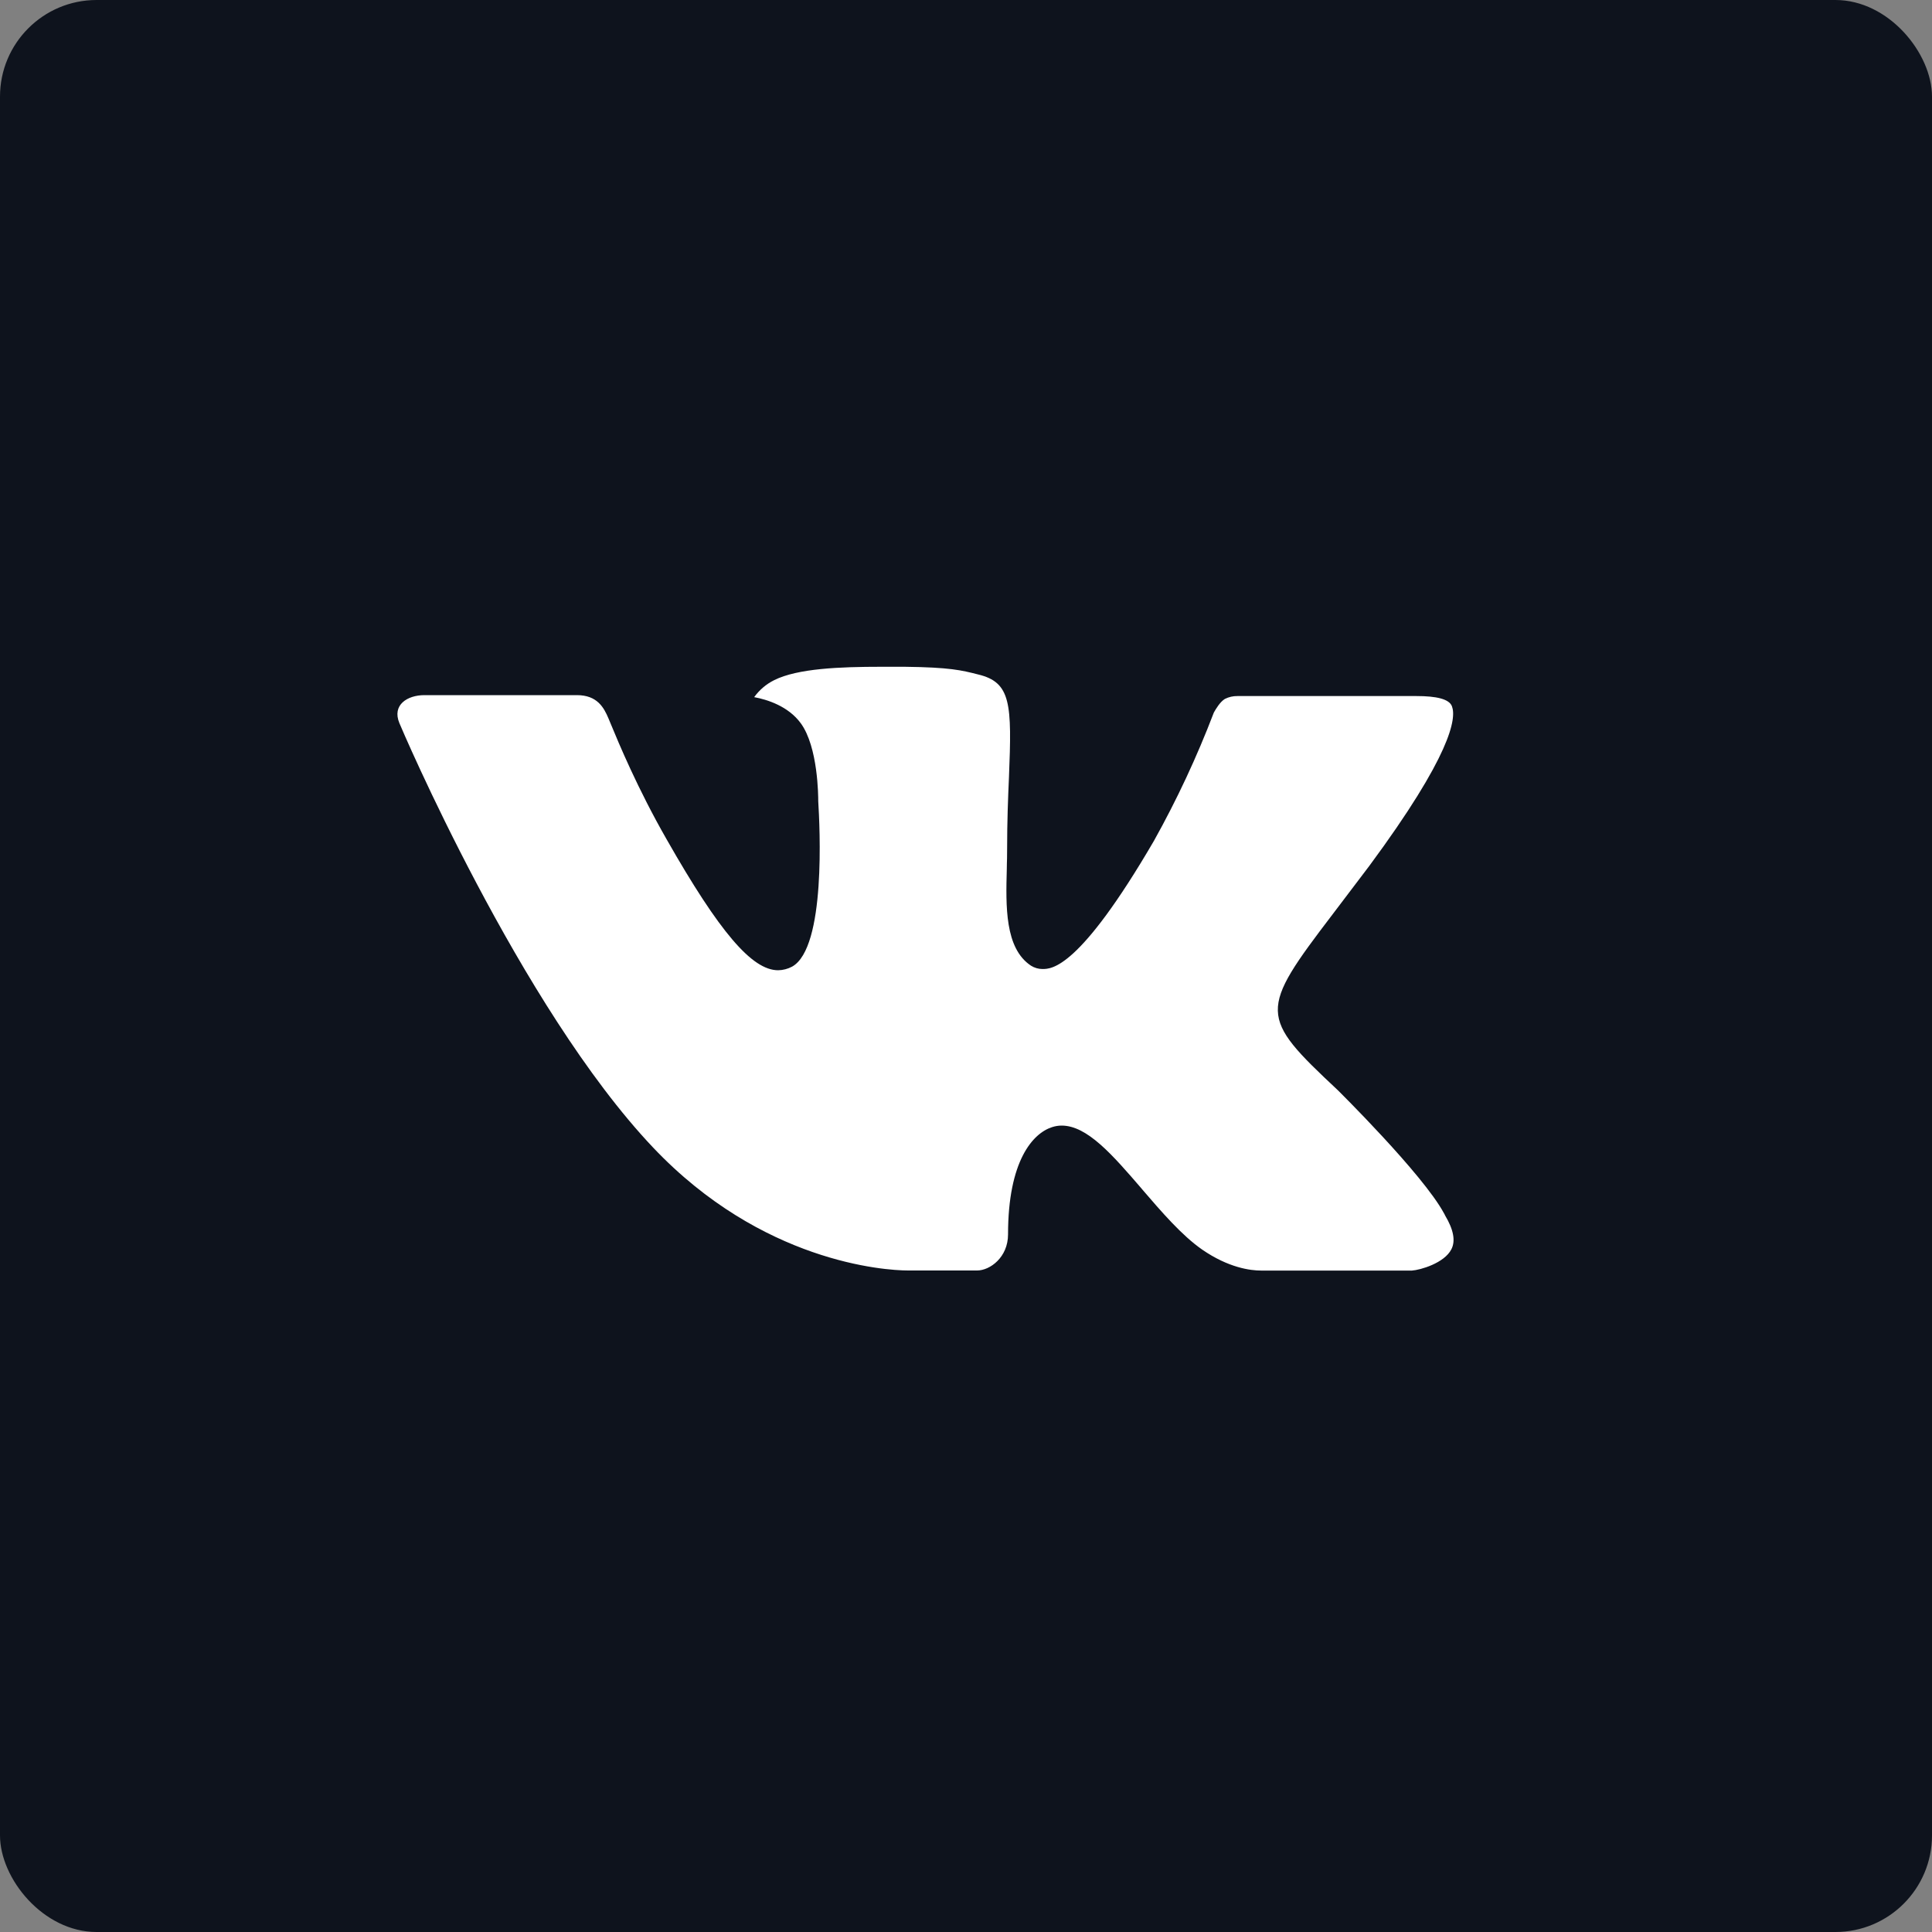
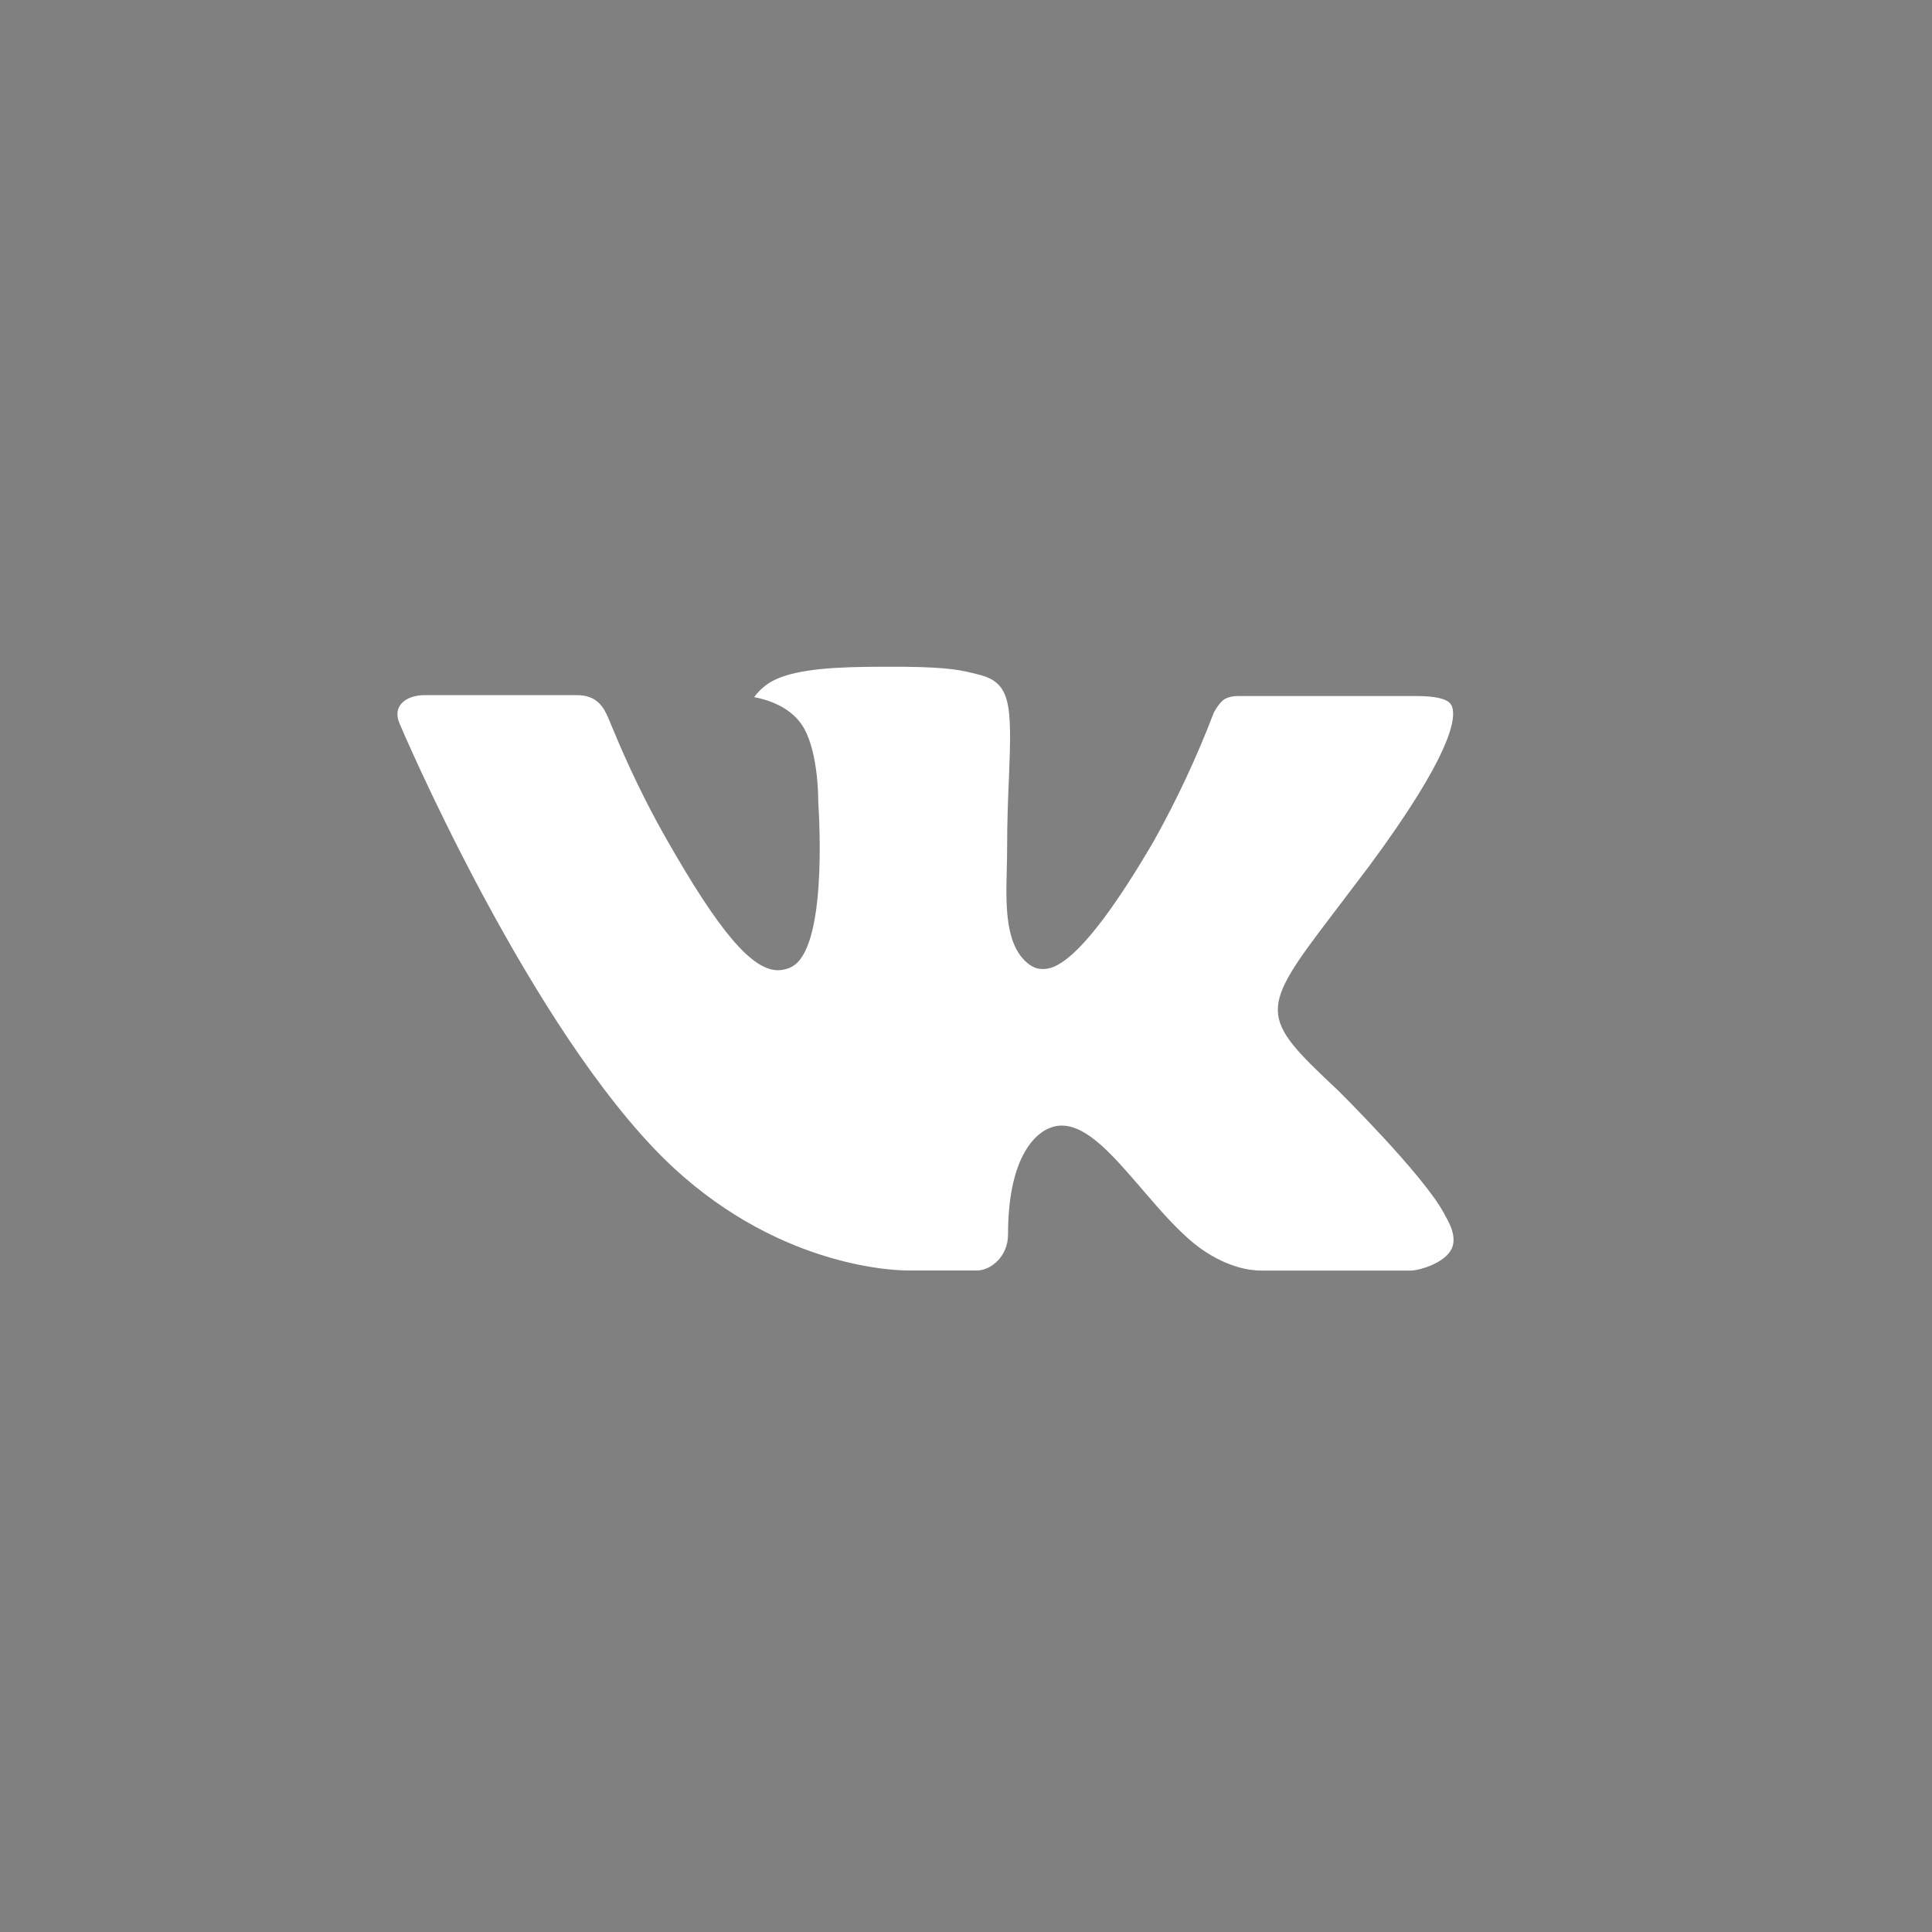
<svg xmlns="http://www.w3.org/2000/svg" width="25" height="25" viewBox="0 0 25 25" fill="none">
  <rect x="0" y="0" width="25" height="25" fill="#808080" stroke="none" />
-   <rect width="25" height="25" rx="1.25" fill="#0E131D" />
  <path fill-rule="evenodd" clip-rule="evenodd" d="M18.685 15.7C18.413 15.194 17.307 14.103 17.307 14.103C16.288 13.149 16.288 13.085 17.247 11.827L17.72 11.203C18.779 9.77 18.846 9.297 18.789 9.142C18.756 9.044 18.583 9.007 18.331 9.007H16.012C15.956 9.006 15.9 9.019 15.85 9.044C15.786 9.083 15.731 9.178 15.709 9.217C15.708 9.219 15.707 9.221 15.706 9.223C15.488 9.794 15.229 10.348 14.931 10.882C13.965 12.539 13.608 12.539 13.489 12.539C13.437 12.539 13.386 12.524 13.341 12.496C13.001 12.271 13.015 11.725 13.028 11.243L13.028 11.24C13.028 11.194 13.03 11.15 13.031 11.107C13.031 11.066 13.032 11.027 13.032 10.99C13.032 10.63 13.044 10.325 13.056 10.056C13.094 9.107 13.085 8.829 12.655 8.727C12.443 8.673 12.291 8.635 11.706 8.628H11.405C10.864 8.628 10.32 8.65 10.018 8.801C9.915 8.852 9.826 8.928 9.759 9.021C9.926 9.052 10.2 9.137 10.362 9.359C10.587 9.667 10.588 10.307 10.588 10.368C10.608 10.694 10.69 12.263 10.25 12.508C10.194 12.538 10.132 12.554 10.069 12.555C9.732 12.555 9.311 12.065 8.625 10.859C8.249 10.202 8.003 9.609 7.904 9.369C7.891 9.34 7.881 9.315 7.874 9.297C7.814 9.155 7.728 8.995 7.465 8.995H5.492C5.272 8.995 5.07 9.121 5.168 9.357C5.181 9.391 6.73 13.034 8.452 14.85C9.858 16.333 11.445 16.44 11.75 16.44H12.644C12.81 16.44 13.044 16.27 13.044 15.973C13.044 15.022 13.364 14.665 13.614 14.585C13.654 14.572 13.696 14.565 13.738 14.565C14.069 14.565 14.397 14.945 14.776 15.385L14.777 15.387C15.031 15.682 15.291 15.985 15.555 16.169C15.898 16.406 16.182 16.441 16.318 16.441H18.271C18.378 16.434 18.69 16.345 18.781 16.165C18.836 16.057 18.81 15.913 18.699 15.727C18.698 15.726 18.698 15.724 18.697 15.723C18.695 15.717 18.691 15.709 18.685 15.7Z" fill="white" />
</svg>